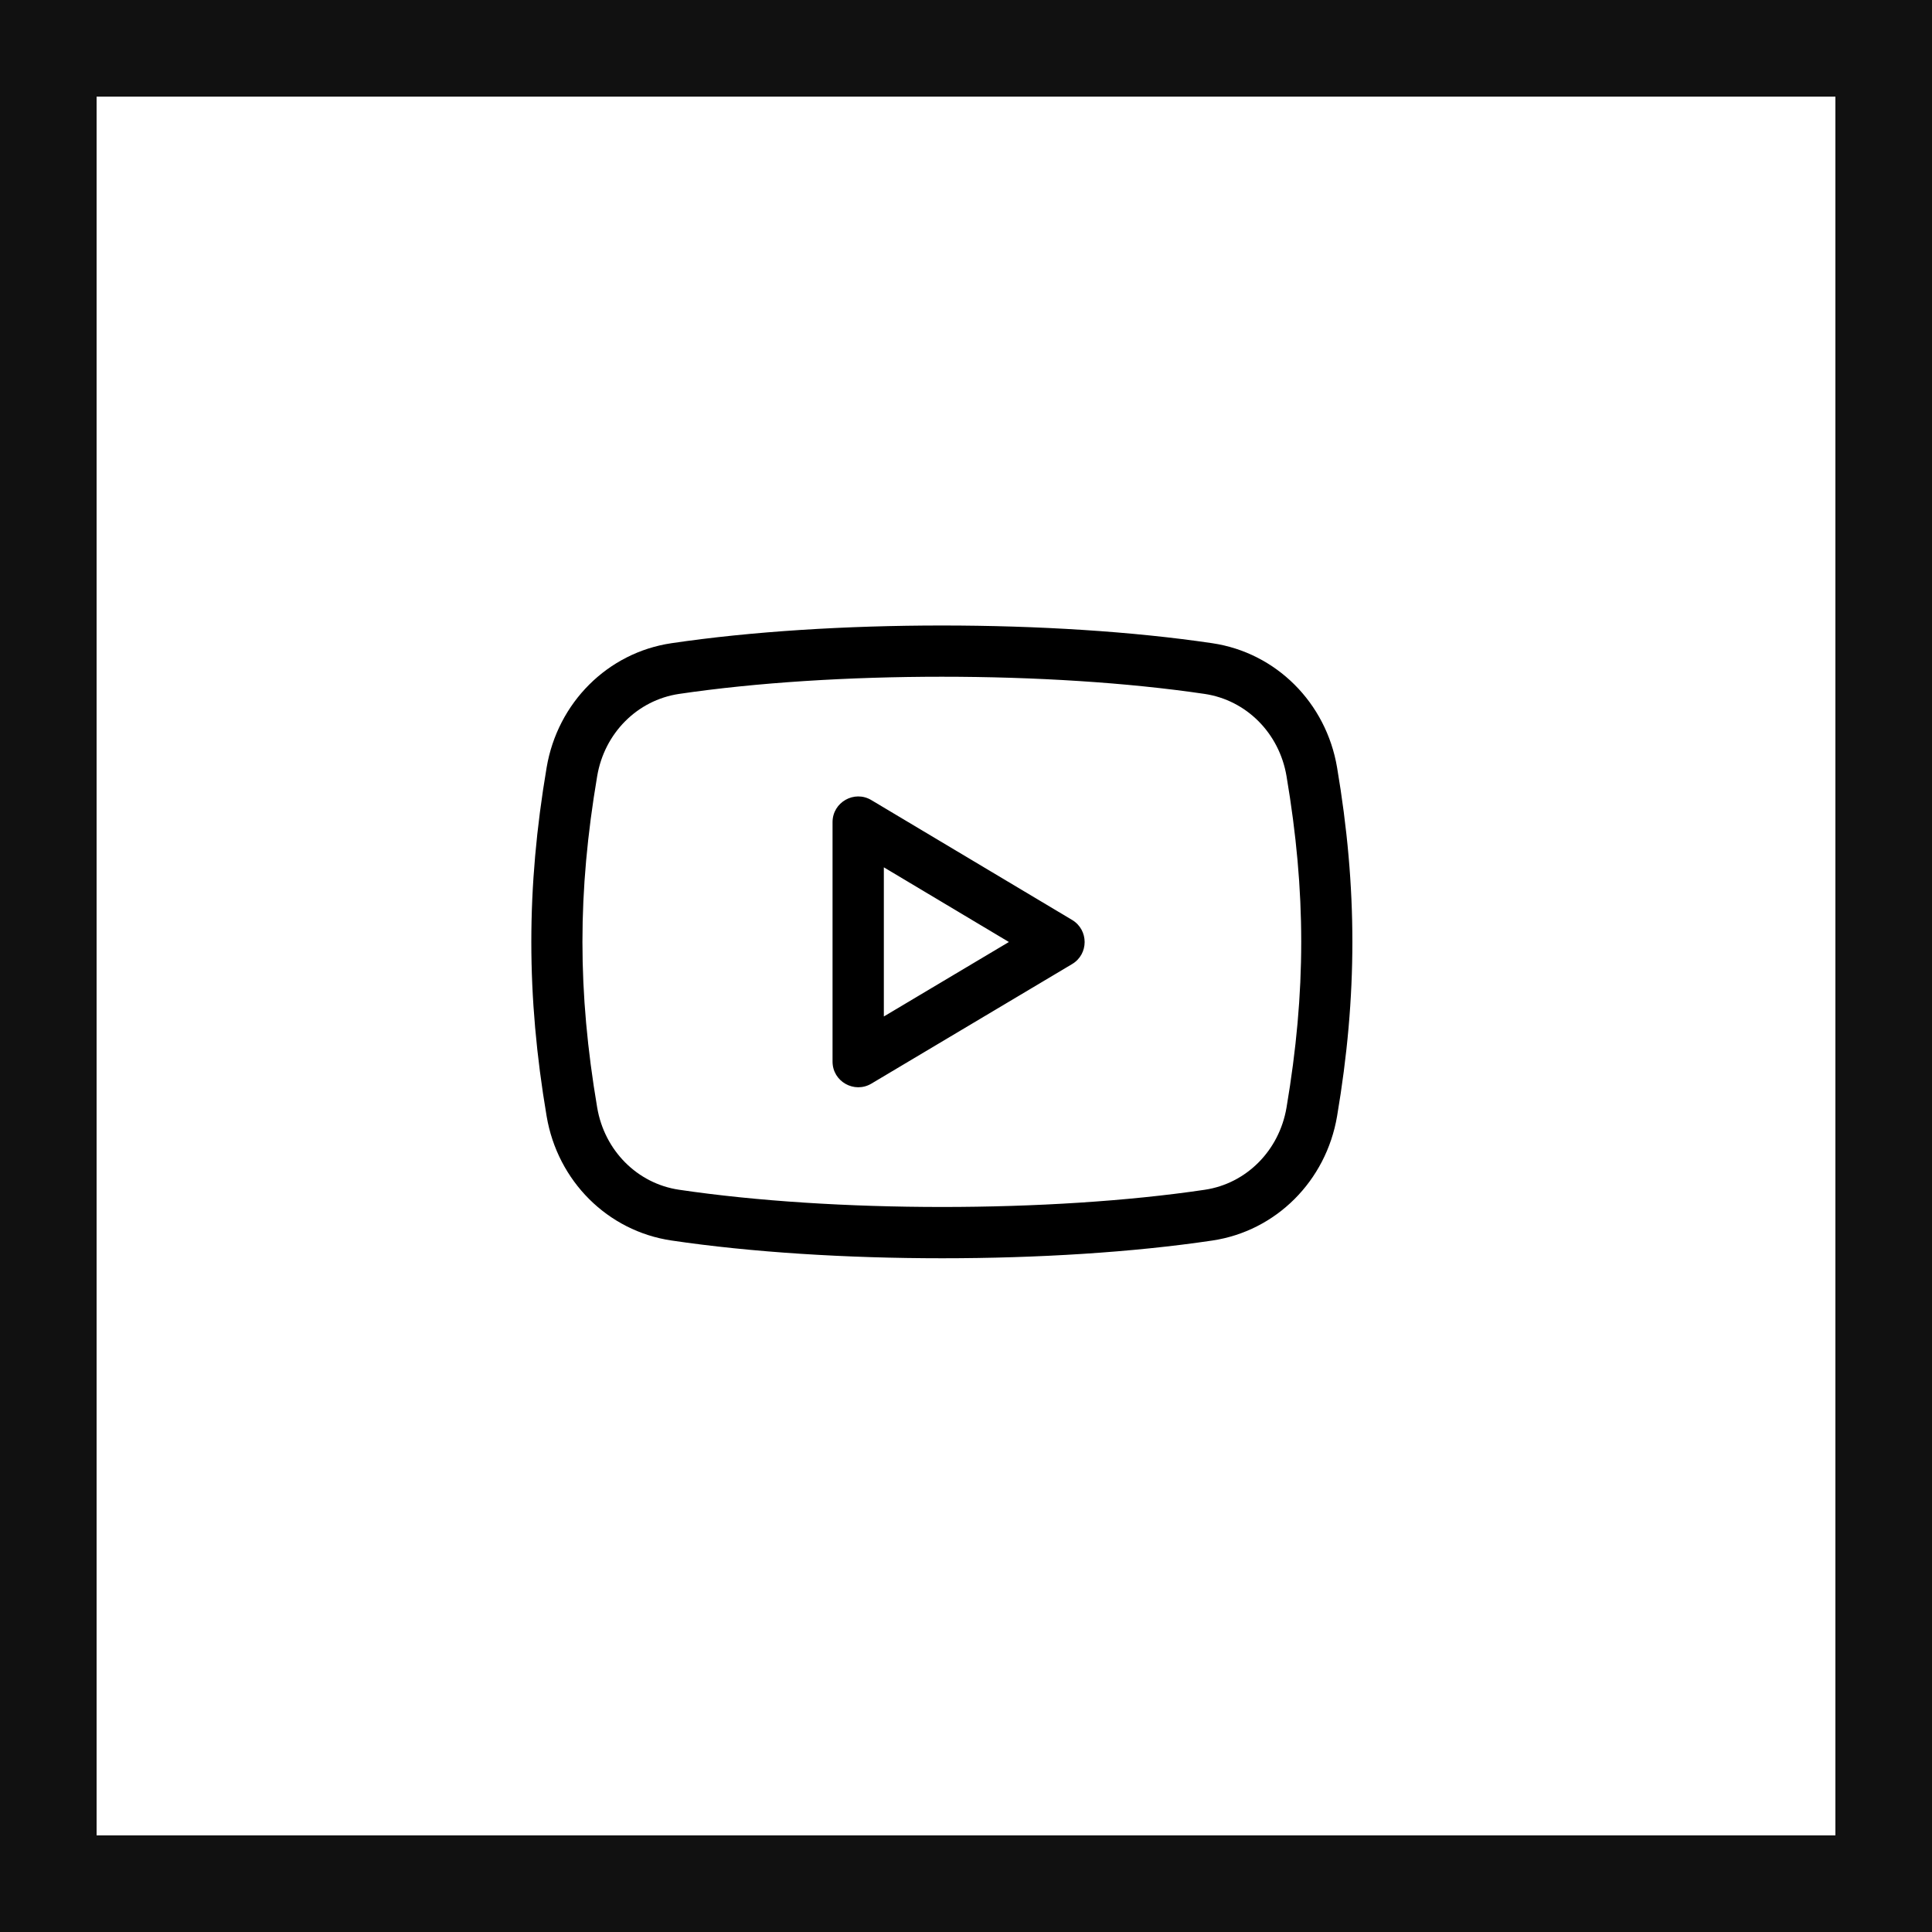
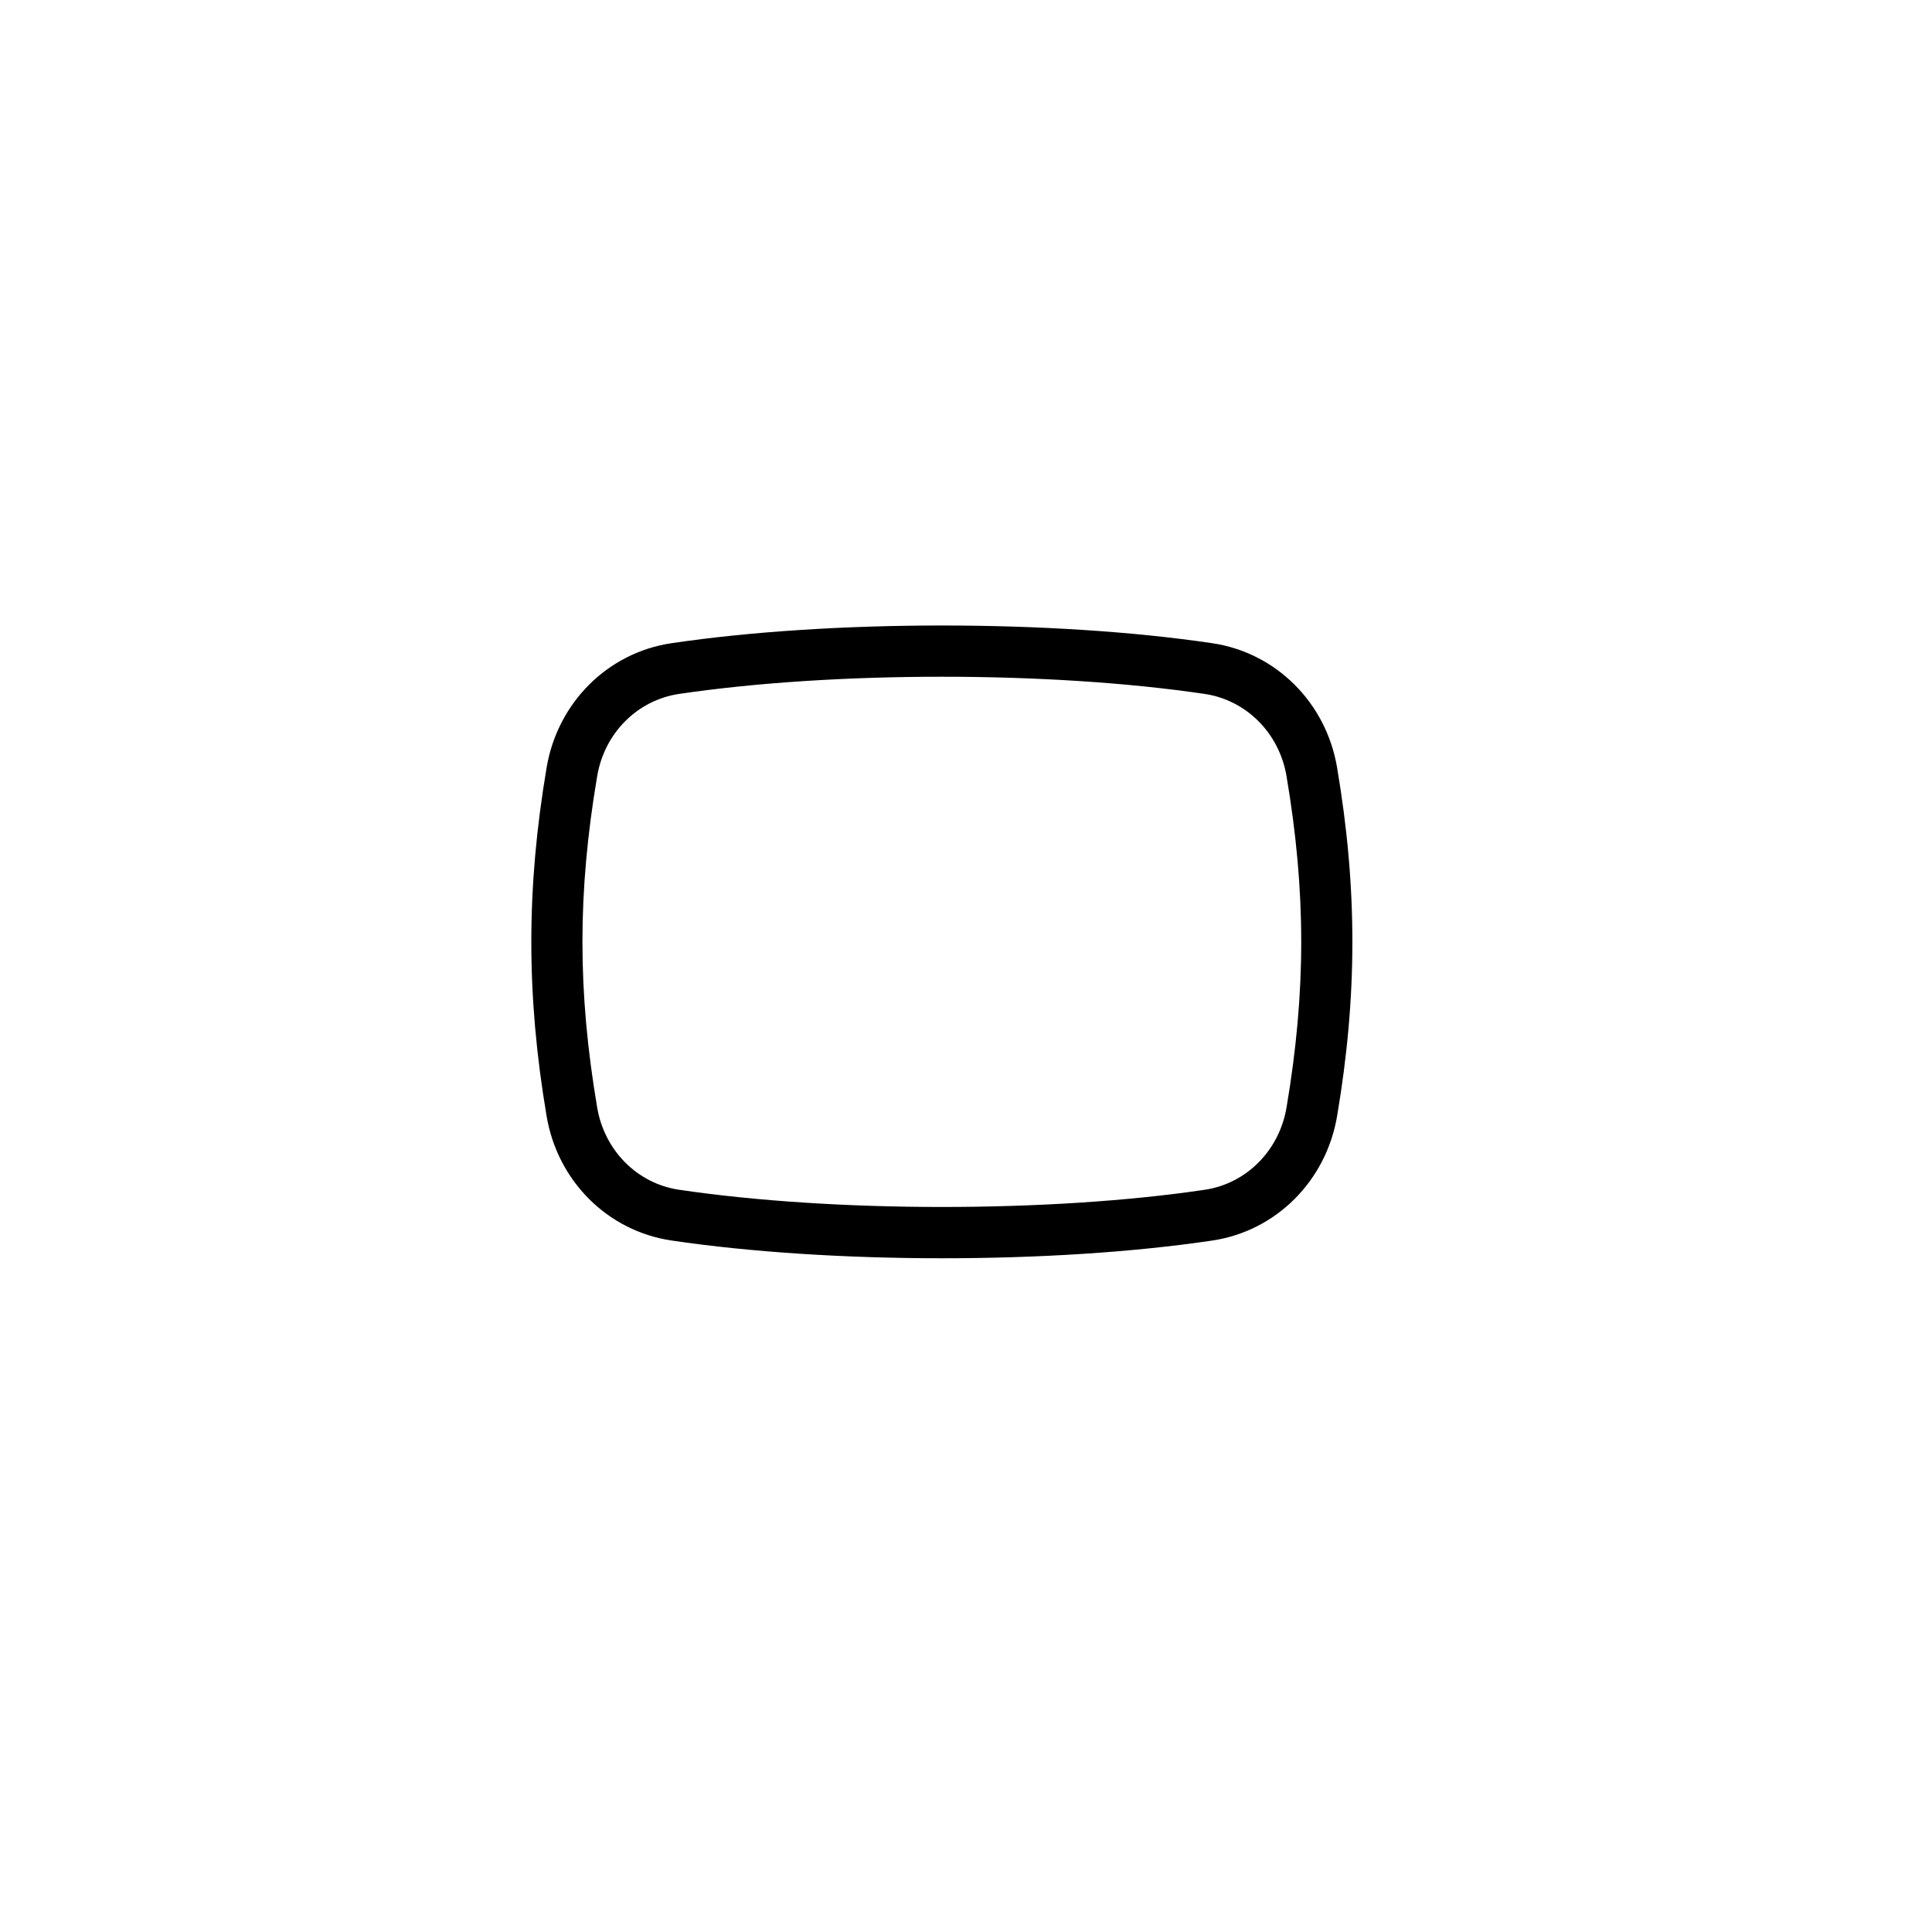
<svg xmlns="http://www.w3.org/2000/svg" width="40" height="40" viewBox="0 0 40 40" fill="none">
  <g clip-path="url(#clip0)">
-     <path d="M18.04 16.565C17.688 16.354 17.237 16.609 17.237 17.021V21.979C17.237 22.394 17.689 22.644 18.04 22.436L22.197 19.96C22.543 19.754 22.542 19.254 22.198 19.047L18.04 16.565ZM18.299 21.045V17.957L20.888 19.503L18.299 21.045Z" fill="black" />
    <path d="M25.099 13.317C21.803 12.828 17.199 12.828 13.901 13.317C12.582 13.512 11.543 14.548 11.317 15.893C10.895 18.388 10.895 20.613 11.317 23.108C11.543 24.453 12.582 25.488 13.901 25.683C15.553 25.928 17.531 26.051 19.508 26.051C21.481 26.051 23.454 25.929 25.099 25.684C26.417 25.488 27.455 24.453 27.683 23.108C28.105 20.613 28.105 18.387 27.683 15.892C27.457 14.548 26.418 13.512 25.099 13.317V13.317ZM26.636 22.931C26.485 23.821 25.805 24.505 24.943 24.633C21.743 25.108 17.266 25.108 14.057 24.632C13.194 24.504 12.514 23.82 12.364 22.93C11.957 20.526 11.957 18.474 12.364 16.069C12.514 15.179 13.194 14.496 14.058 14.367C15.66 14.13 17.58 14.011 19.499 14.011C21.42 14.011 23.34 14.13 24.942 14.367C25.805 14.496 26.486 15.179 26.636 16.069C27.042 18.474 27.042 20.526 26.636 22.931Z" fill="black" />
  </g>
-   <rect x="1" y="1" width="38" height="38" stroke="#111111" stroke-width="2" />
  <defs>
    <clipPath id="clip0">
      <rect x="11" y="11" width="17" height="17" fill="white" />
    </clipPath>
  </defs>
</svg>